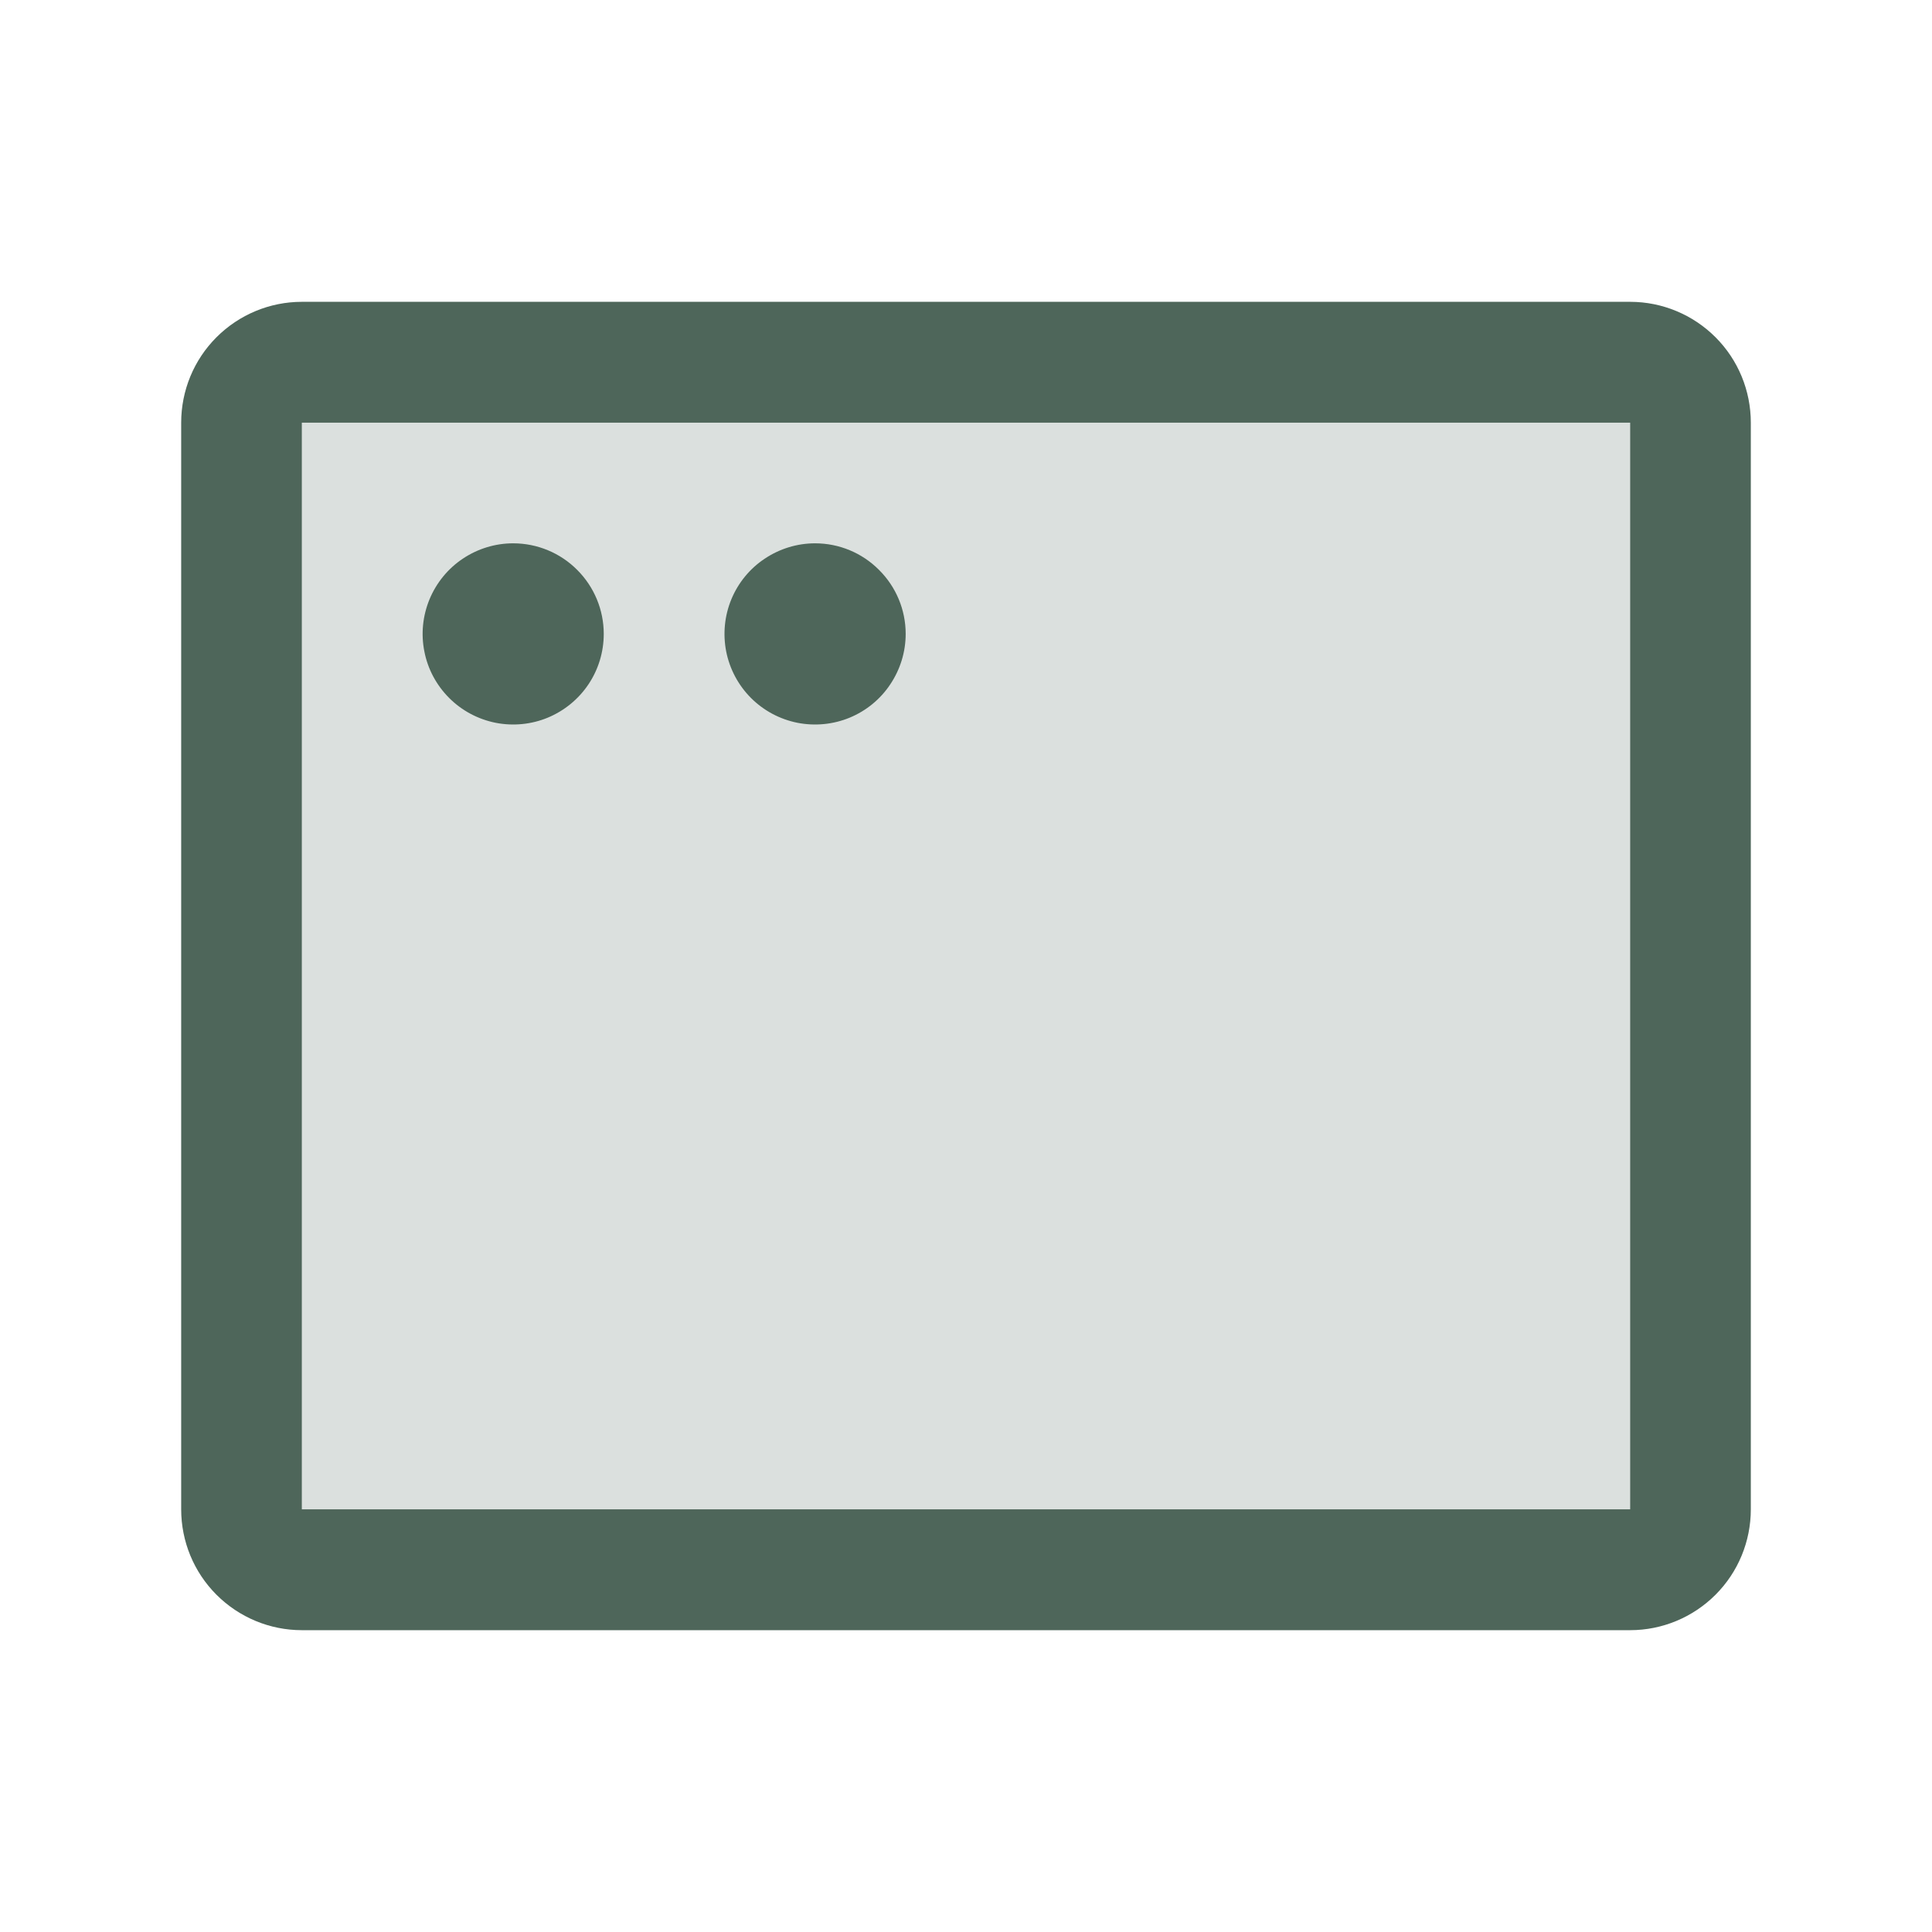
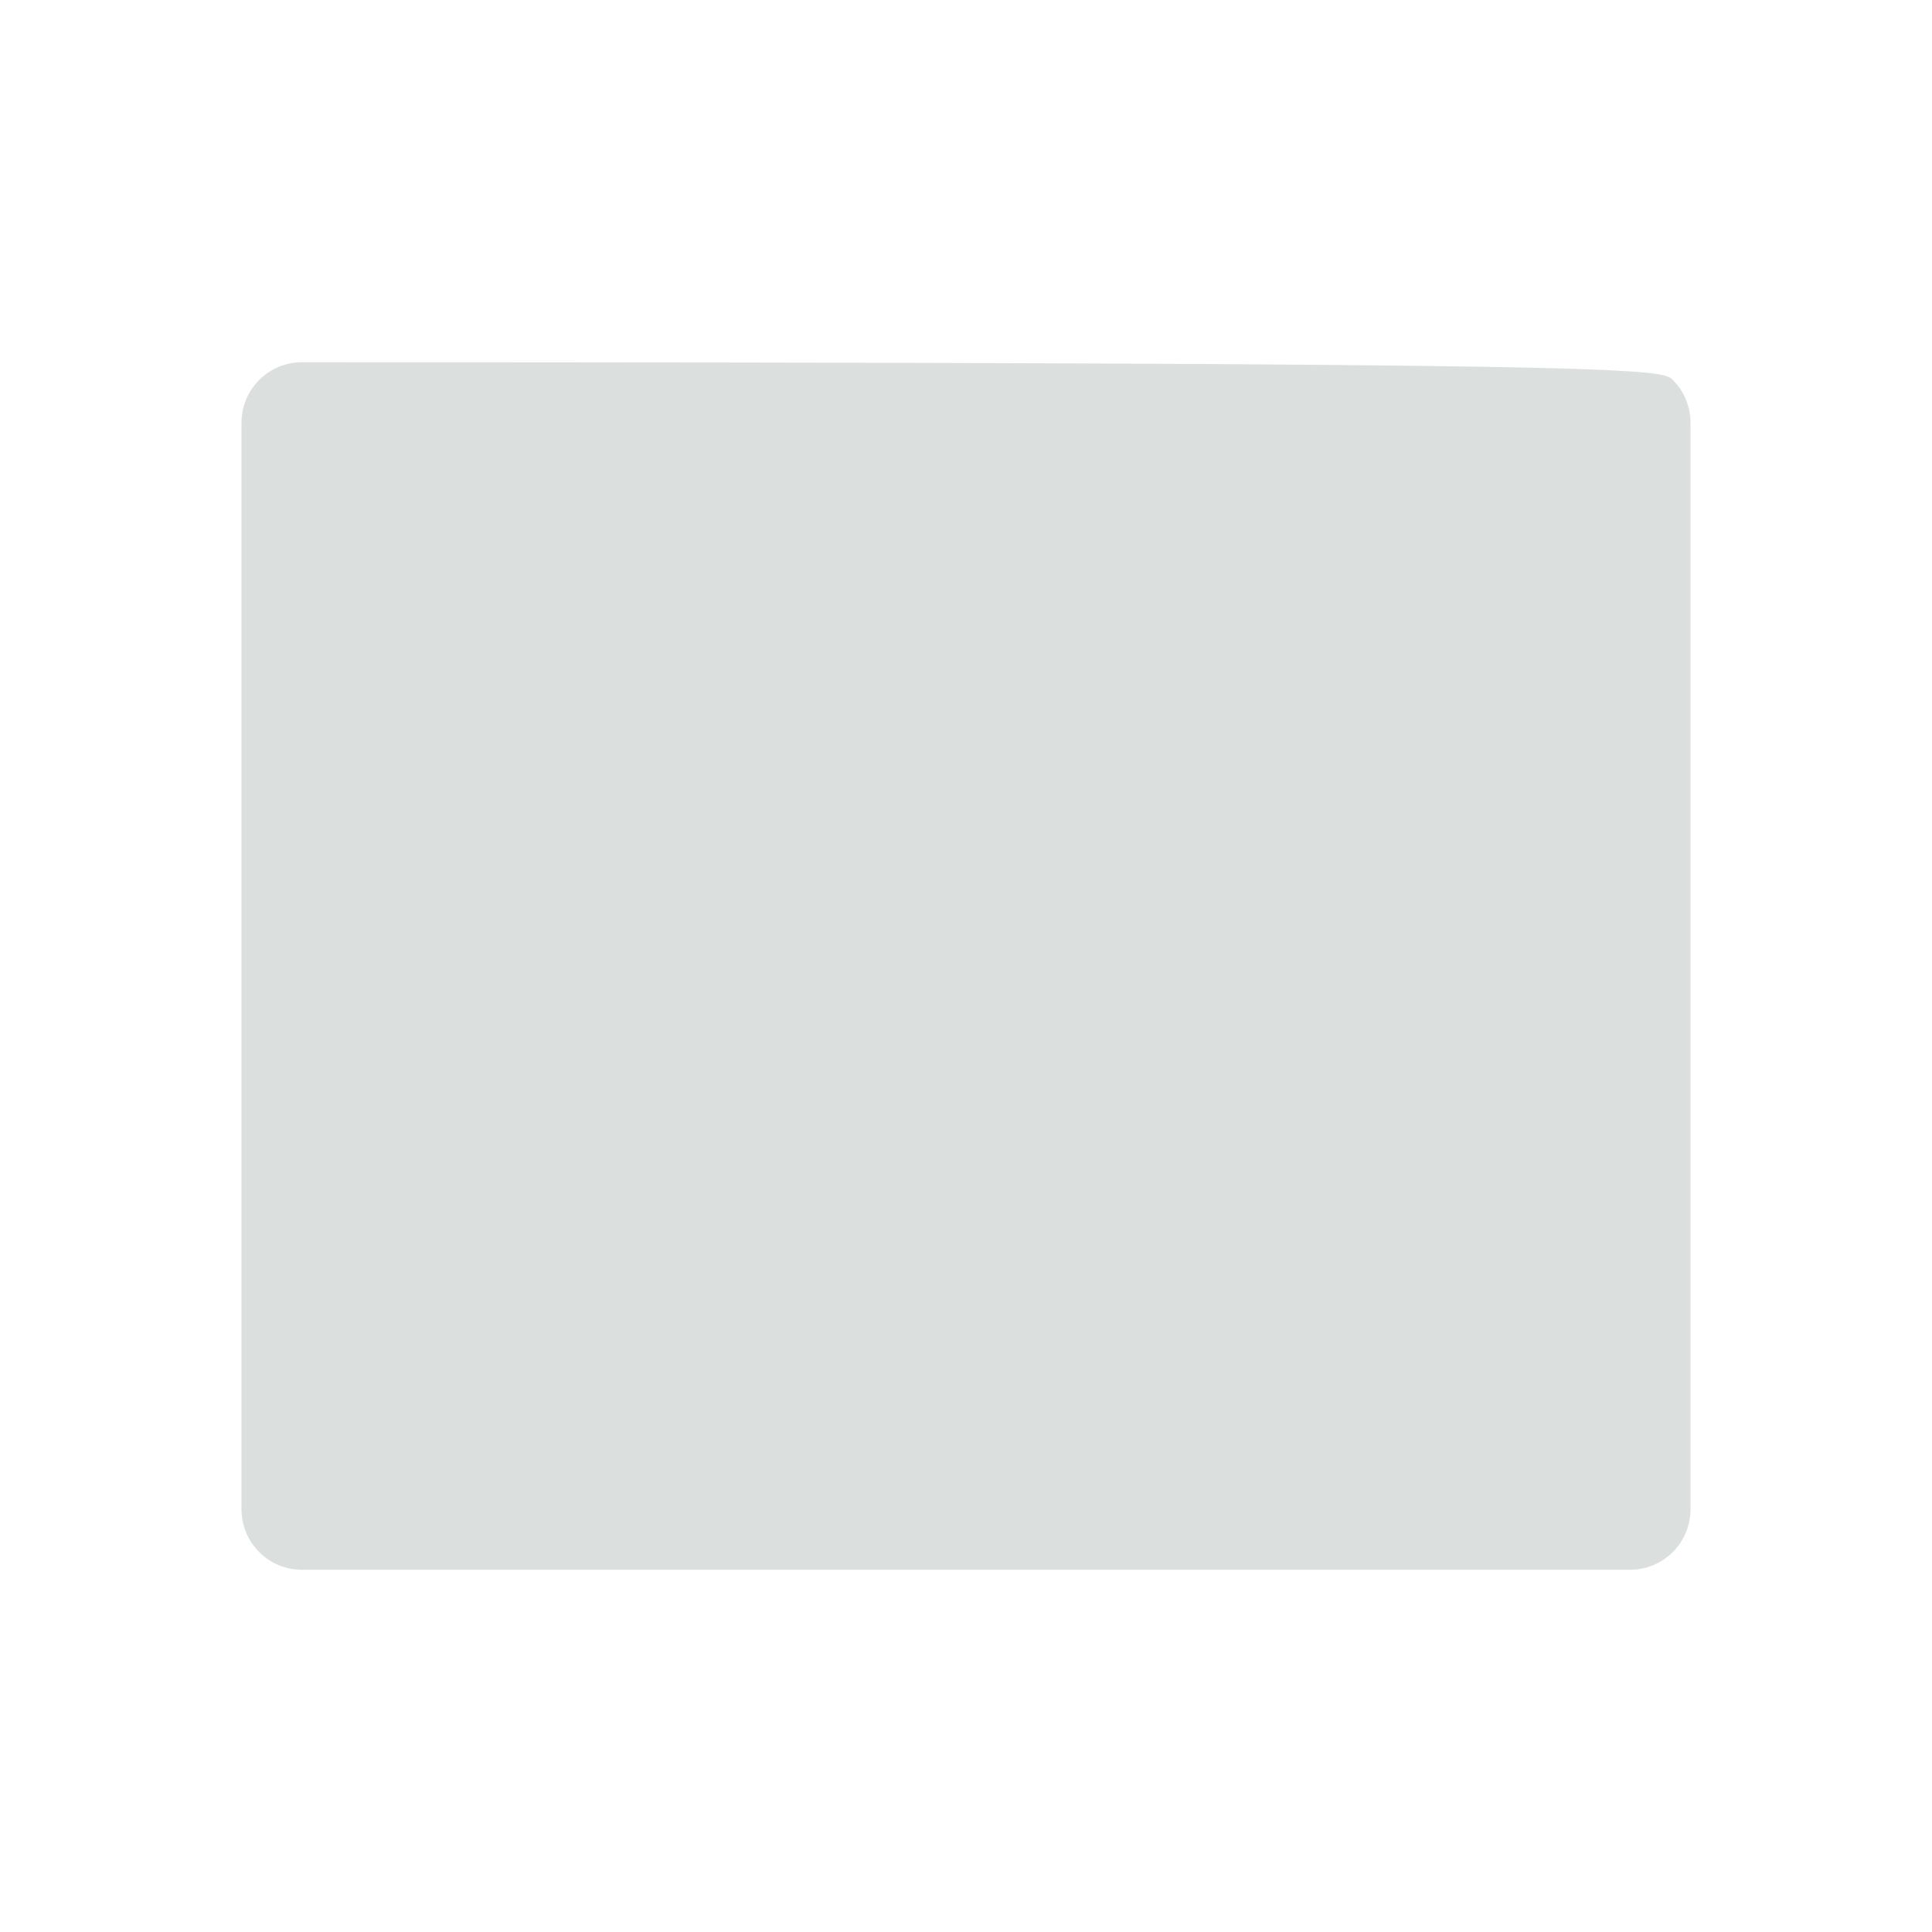
<svg xmlns="http://www.w3.org/2000/svg" width="18" height="18" viewBox="0 0 18 18" fill="none">
-   <path opacity="0.2" d="M15.75 3.938V14.062C15.75 14.212 15.691 14.355 15.585 14.46C15.48 14.566 15.337 14.625 15.188 14.625H2.812C2.663 14.625 2.52 14.566 2.415 14.46C2.309 14.355 2.25 14.212 2.25 14.062V3.938C2.25 3.788 2.309 3.645 2.415 3.54C2.52 3.434 2.663 3.375 2.812 3.375H15.188C15.337 3.375 15.48 3.434 15.585 3.54C15.691 3.645 15.75 3.788 15.75 3.938Z" fill="#4E665A" />
-   <path d="M15.188 2.812H2.812C2.514 2.812 2.228 2.931 2.017 3.142C1.806 3.353 1.688 3.639 1.688 3.938V14.062C1.688 14.361 1.806 14.647 2.017 14.858C2.228 15.069 2.514 15.188 2.812 15.188H15.188C15.486 15.188 15.772 15.069 15.983 14.858C16.194 14.647 16.312 14.361 16.312 14.062V3.938C16.312 3.639 16.194 3.353 15.983 3.142C15.772 2.931 15.486 2.812 15.188 2.812ZM15.188 14.062H2.812V3.938H15.188V14.062ZM5.625 5.906C5.625 6.073 5.576 6.236 5.483 6.375C5.39 6.514 5.258 6.622 5.104 6.686C4.95 6.75 4.78 6.766 4.617 6.734C4.453 6.701 4.303 6.621 4.185 6.503C4.067 6.385 3.986 6.235 3.954 6.071C3.921 5.907 3.938 5.738 4.002 5.583C4.066 5.429 4.174 5.297 4.312 5.205C4.451 5.112 4.614 5.062 4.781 5.062C5.005 5.062 5.22 5.151 5.378 5.31C5.536 5.468 5.625 5.682 5.625 5.906ZM8.438 5.906C8.438 6.073 8.388 6.236 8.295 6.375C8.203 6.514 8.071 6.622 7.917 6.686C7.762 6.75 7.593 6.766 7.429 6.734C7.265 6.701 7.115 6.621 6.997 6.503C6.879 6.385 6.799 6.235 6.766 6.071C6.734 5.907 6.75 5.738 6.814 5.583C6.878 5.429 6.986 5.297 7.125 5.205C7.264 5.112 7.427 5.062 7.594 5.062C7.818 5.062 8.032 5.151 8.19 5.31C8.349 5.468 8.438 5.682 8.438 5.906Z" fill="#4E665A" />
+   <path opacity="0.2" d="M15.75 3.938V14.062C15.75 14.212 15.691 14.355 15.585 14.46C15.48 14.566 15.337 14.625 15.188 14.625H2.812C2.663 14.625 2.52 14.566 2.415 14.46C2.309 14.355 2.25 14.212 2.25 14.062V3.938C2.25 3.788 2.309 3.645 2.415 3.54C2.52 3.434 2.663 3.375 2.812 3.375C15.337 3.375 15.48 3.434 15.585 3.54C15.691 3.645 15.75 3.788 15.75 3.938Z" fill="#4E665A" />
</svg>